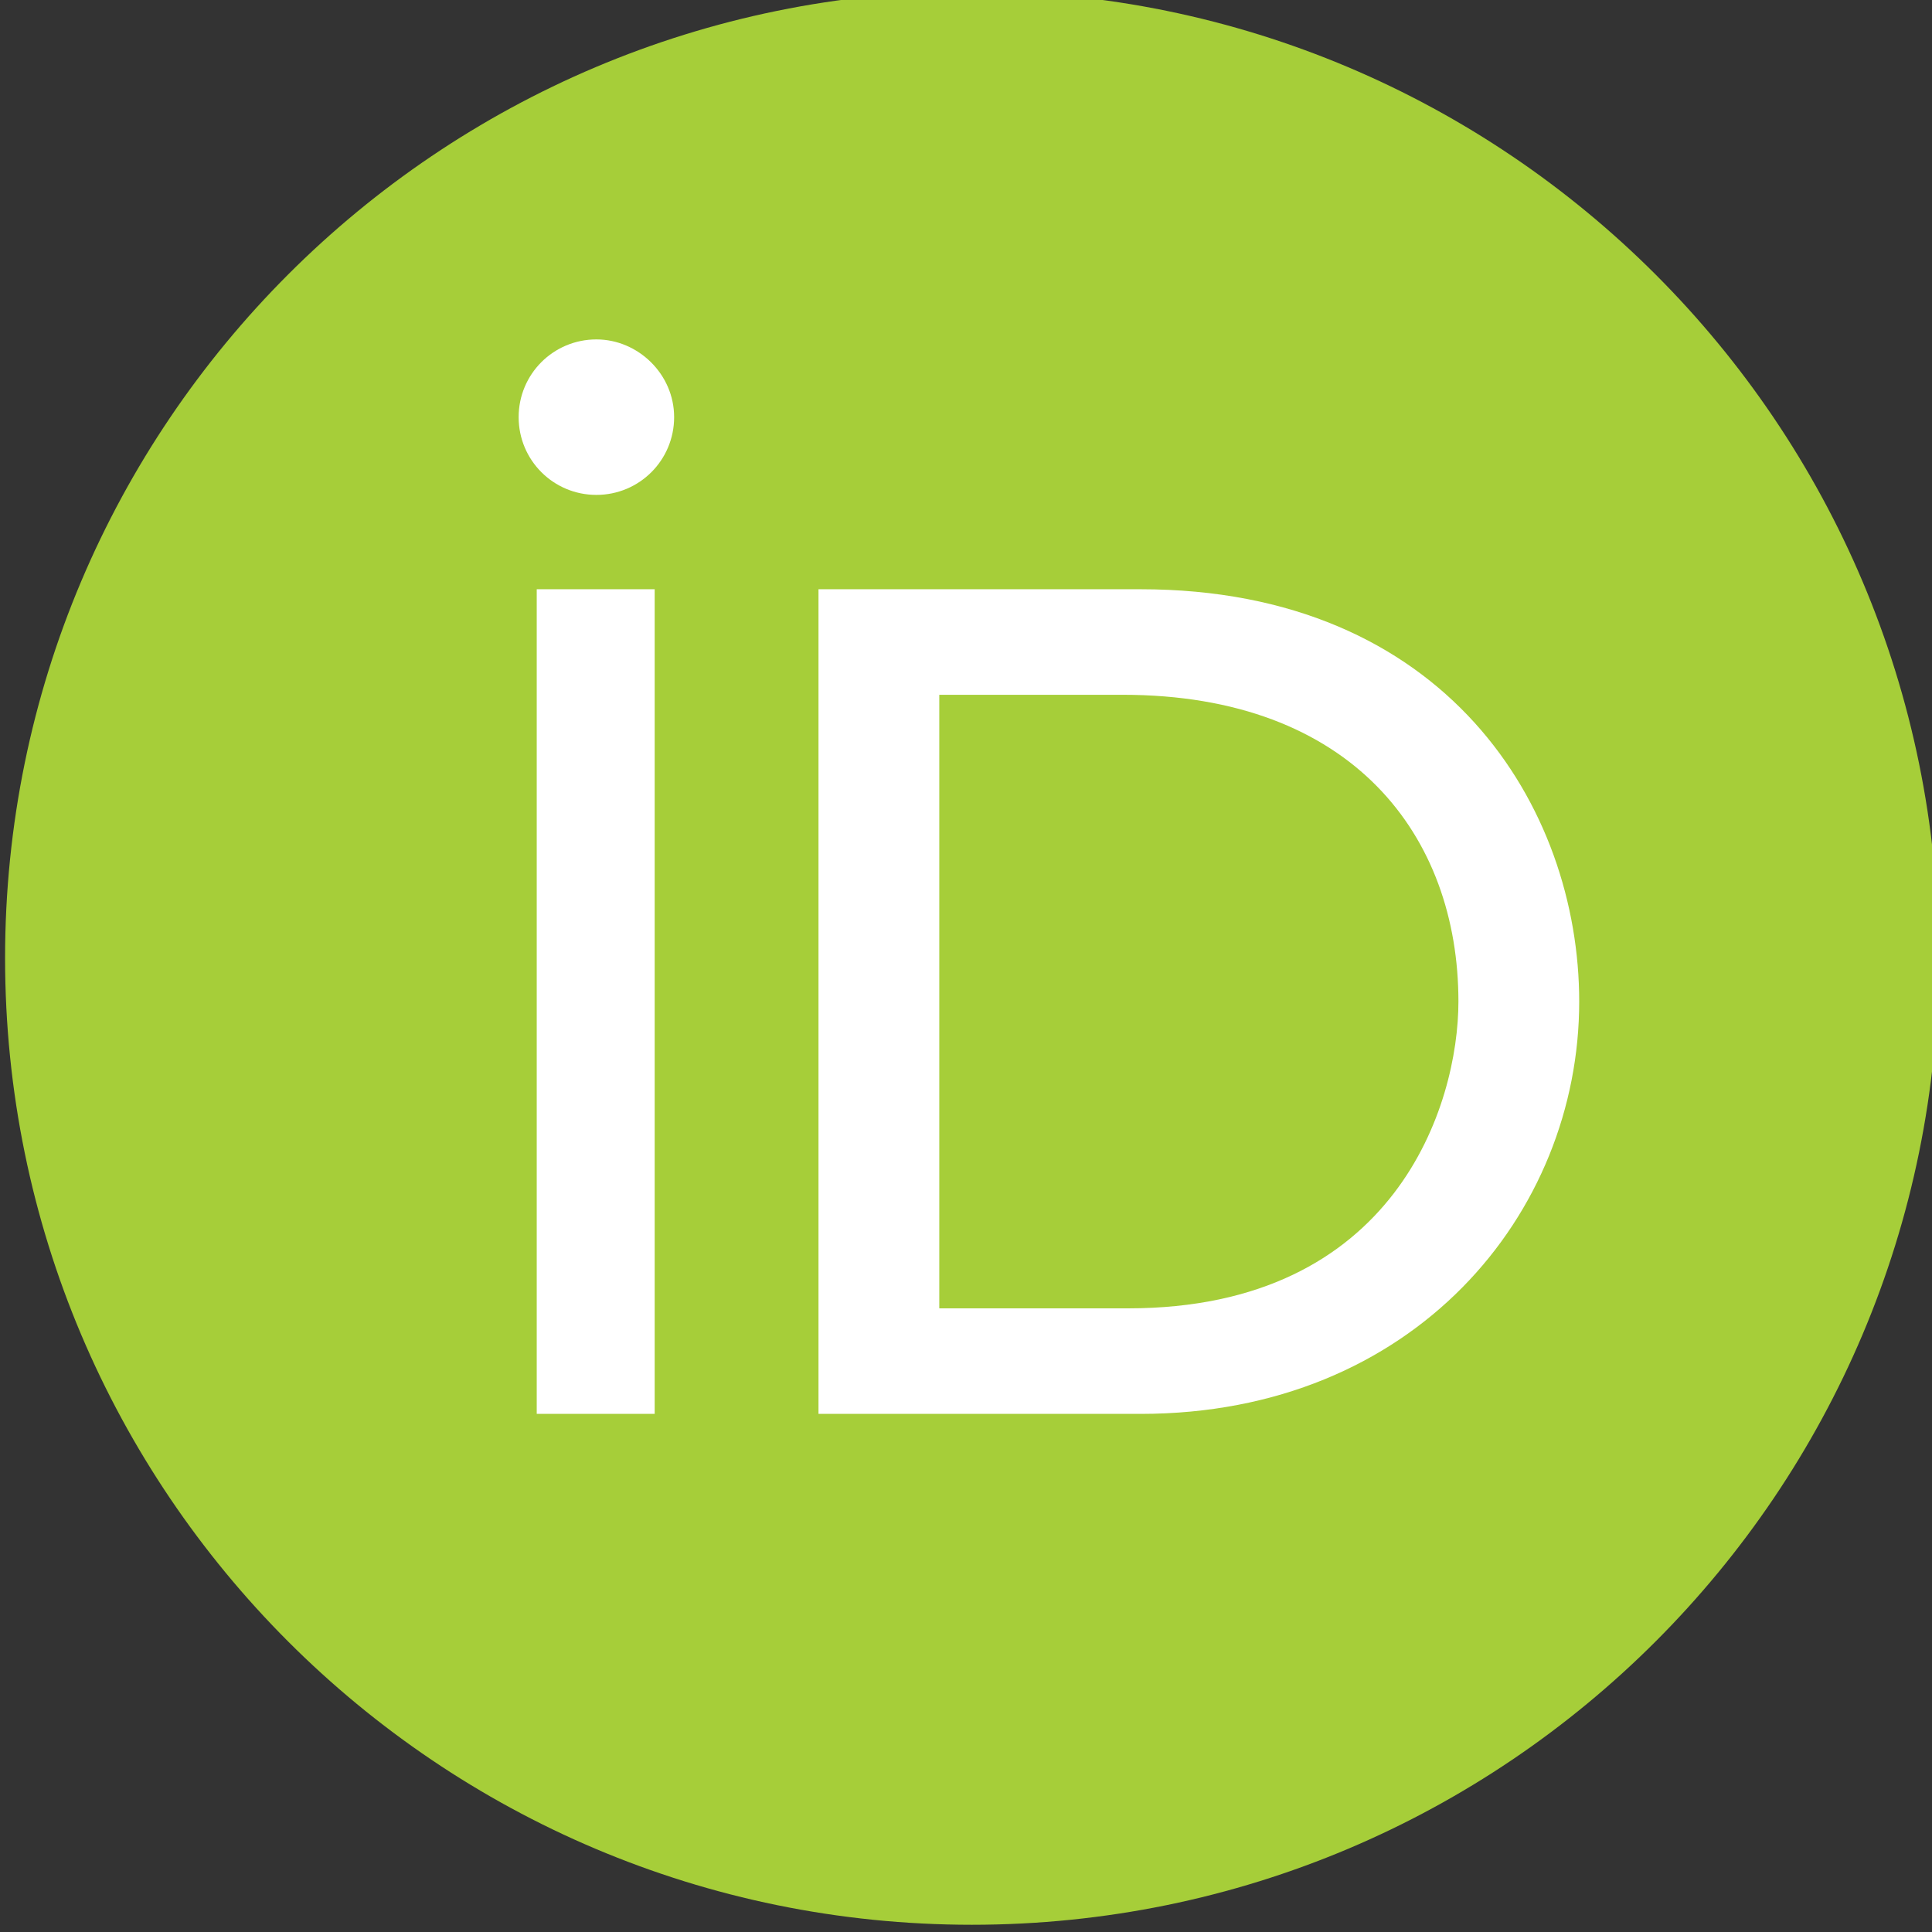
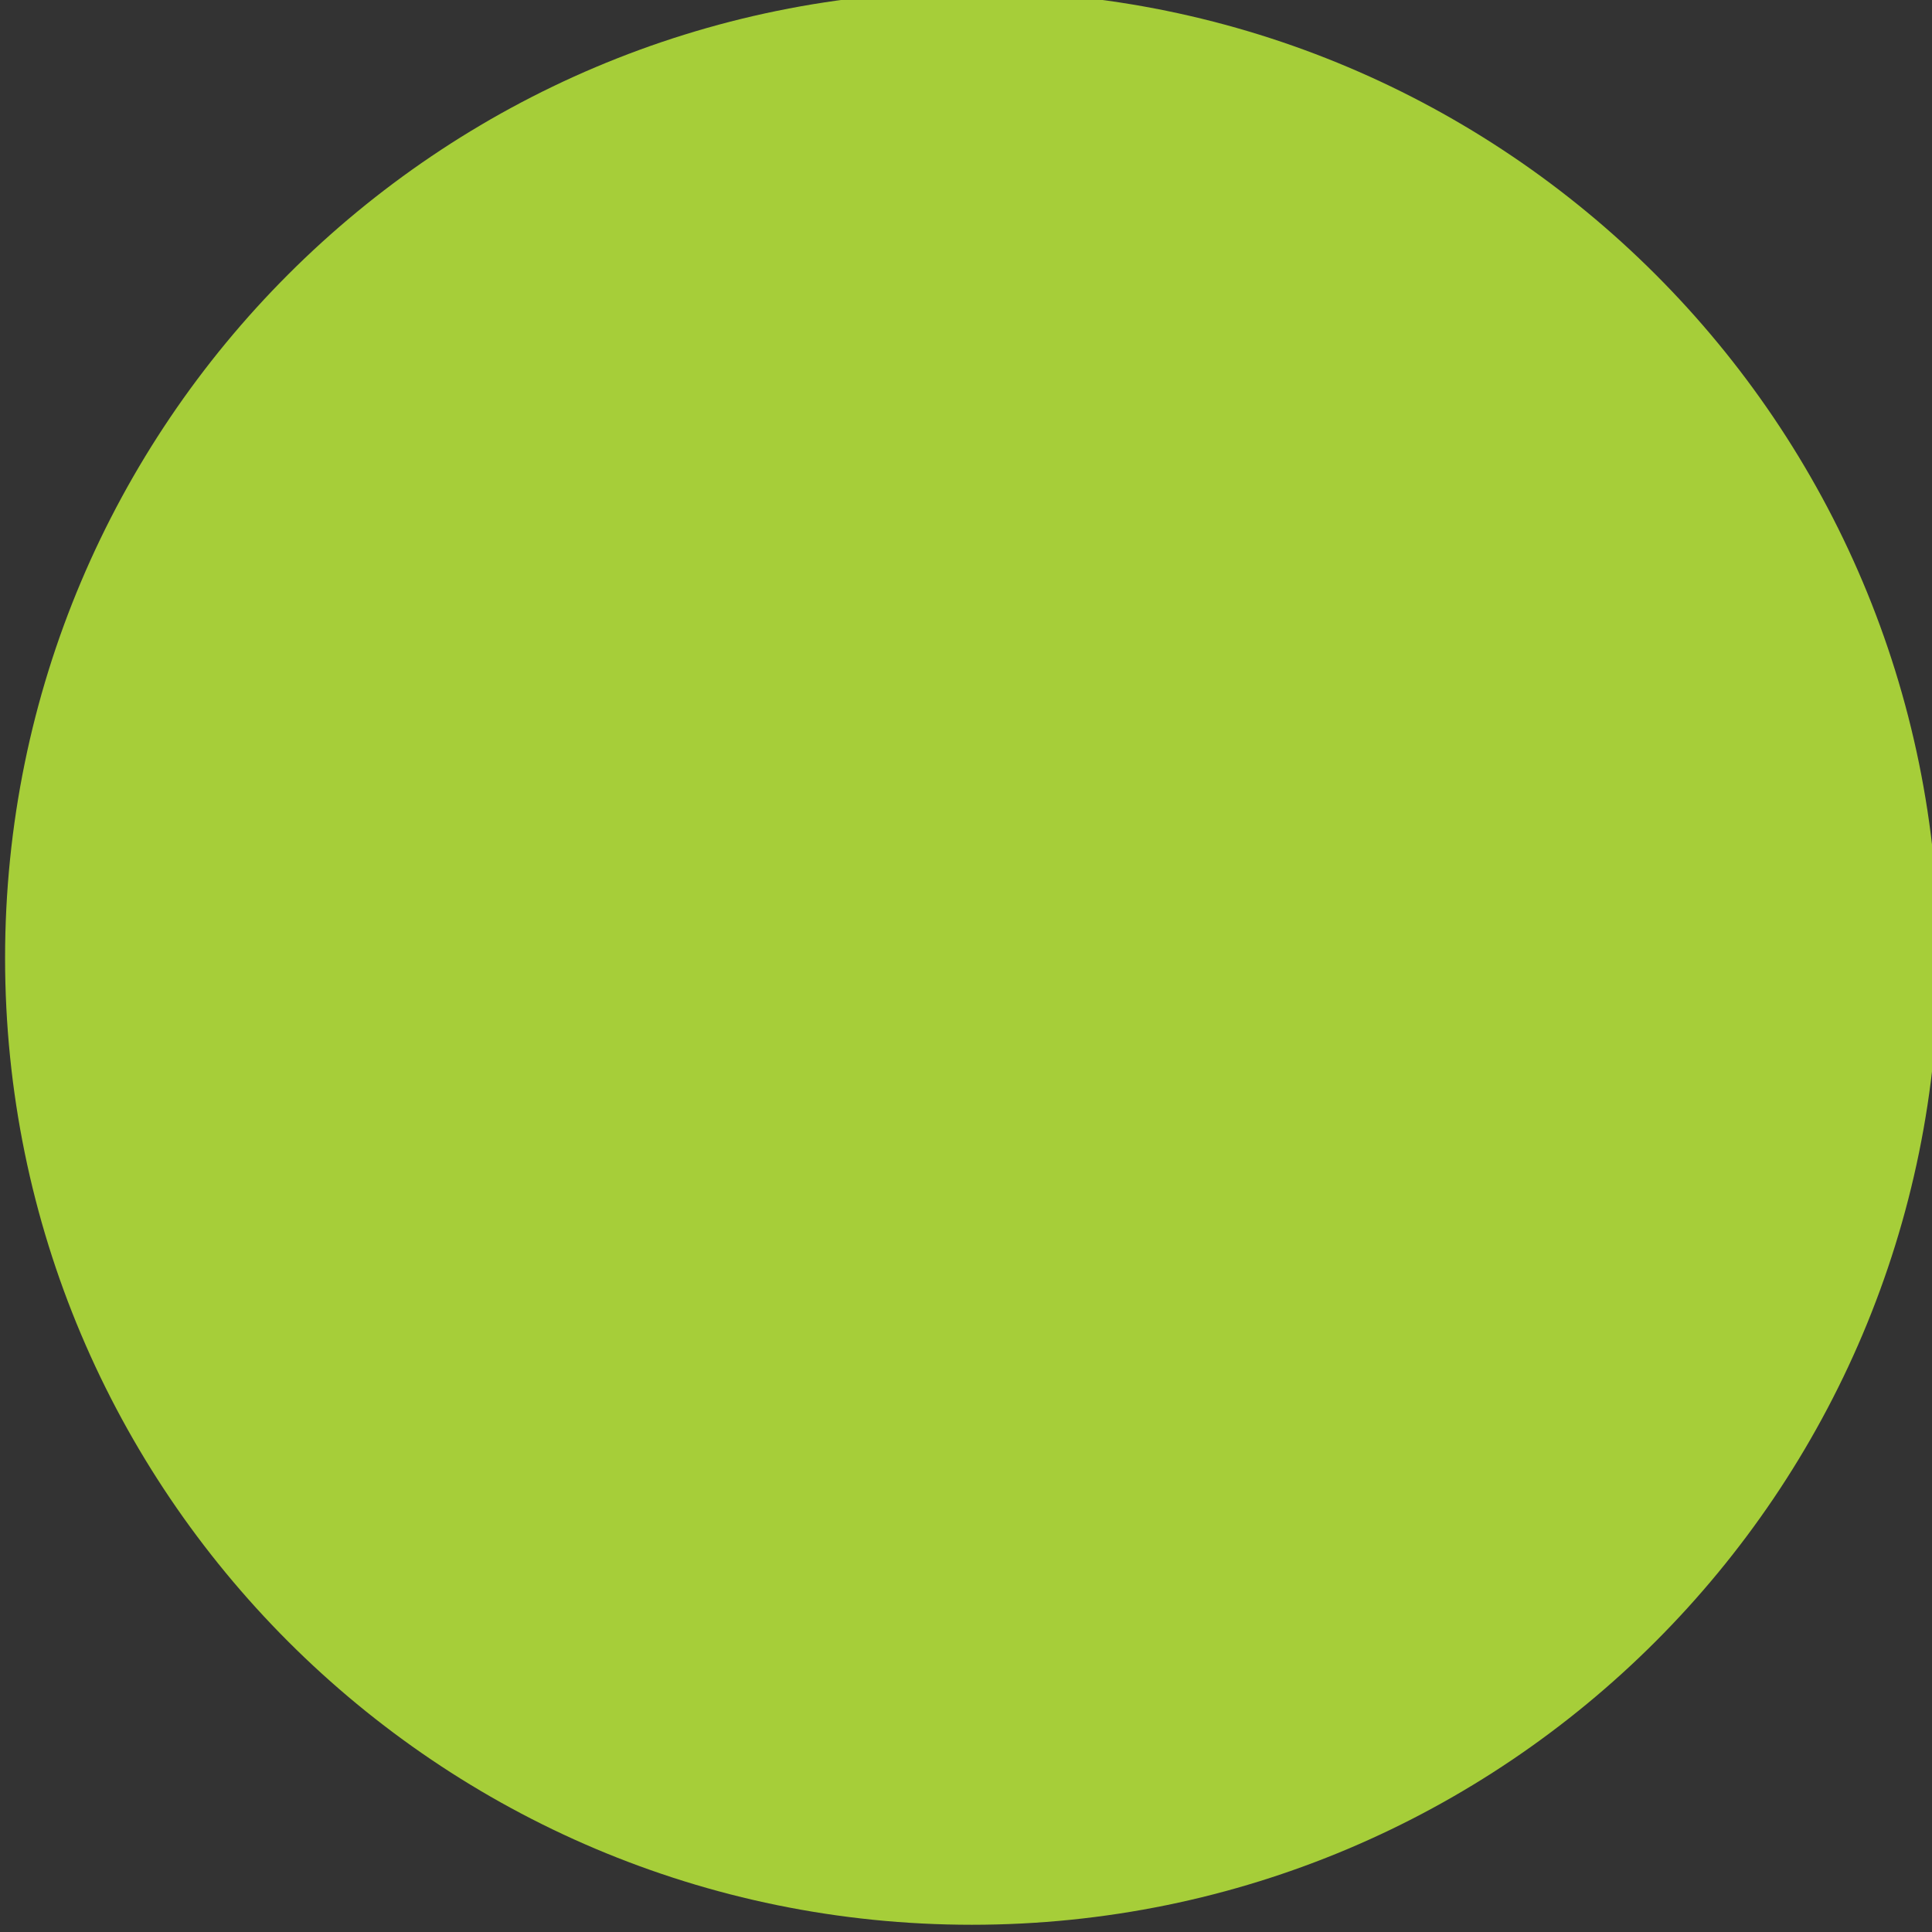
<svg xmlns="http://www.w3.org/2000/svg" xmlns:ns1="http://www.inkscape.org/namespaces/inkscape" xmlns:ns2="http://sodipodi.sourceforge.net/DTD/sodipodi-0.dtd" width="16" height="16" id="svg3045" version="1.1" ns1:version="0.48.4 r" ns2:docname="orcid.svg">
  <rect width="100%" height="100%" fill="#333333" stroke="none" />
  <defs id="defs3047" />
  <ns2:namedview id="base" pagecolor="#ffffff" bordercolor="#666666" borderopacity="1.0" ns1:pageopacity="0.0" ns1:pageshadow="2" ns1:zoom="10.429825" ns1:cx="34.268594" ns1:cy="22.632294" ns1:document-units="px" ns1:current-layer="layer1" showgrid="false" ns1:window-width="1280" ns1:window-height="962" ns1:window-x="-8" ns1:window-y="-8" ns1:window-maximized="1" />
  <g ns1:label="Layer 1" ns1:groupmode="layer" id="layer1" transform="translate(0,-1036.362)">
    <g id="g3028" transform="matrix(0.139,0,0,-0.139,-52.745,1127.314)">
      <path ns1:connector-curvature="0" d="m 437.363,654.854 c 31.812,0 57.6,-25.788 57.6,-57.6 0,-31.812 -25.788,-57.6 -57.6,-57.6 -31.812,0 -57.6,25.788 -57.6,57.6 0,31.811 25.788,57.6 57.6,57.6" style="fill:#a6ce39;fill-opacity:1;fill-rule:nonzero;stroke:none" id="path3030" />
-       <path ns1:connector-curvature="0" d="m 428.307,619.224 19.106,0 c 18.197,0 26.136,-12.988 26.136,-24.566 0,-12.652 -9.842,-24.566 -26.136,-24.566 l -19.187,0 0,49.132 0.081,0 z m -8.682,10.254 c 0,-2.565 -2.068,-4.633 -4.633,-4.633 -2.564,0 -4.631,2.068 -4.631,4.633 0,2.564 2.067,4.631 4.631,4.631 2.484,0 4.633,-2.067 4.633,-4.631 z m -8.186,-10.254 7.027,0 0,-49.13 -7.027,0 0,49.13 z m 23.984,-42.844 11.247,0 c 15.963,0 19.683,12.16 19.683,18.278 0,9.841 -6.284,18.278 -20.014,18.278 l -10.916,0 0,-36.556 z" style="fill:#ffffff;fill-opacity:1;fill-rule:nonzero;stroke:none" id="path3032" />
    </g>
  </g>
</svg>